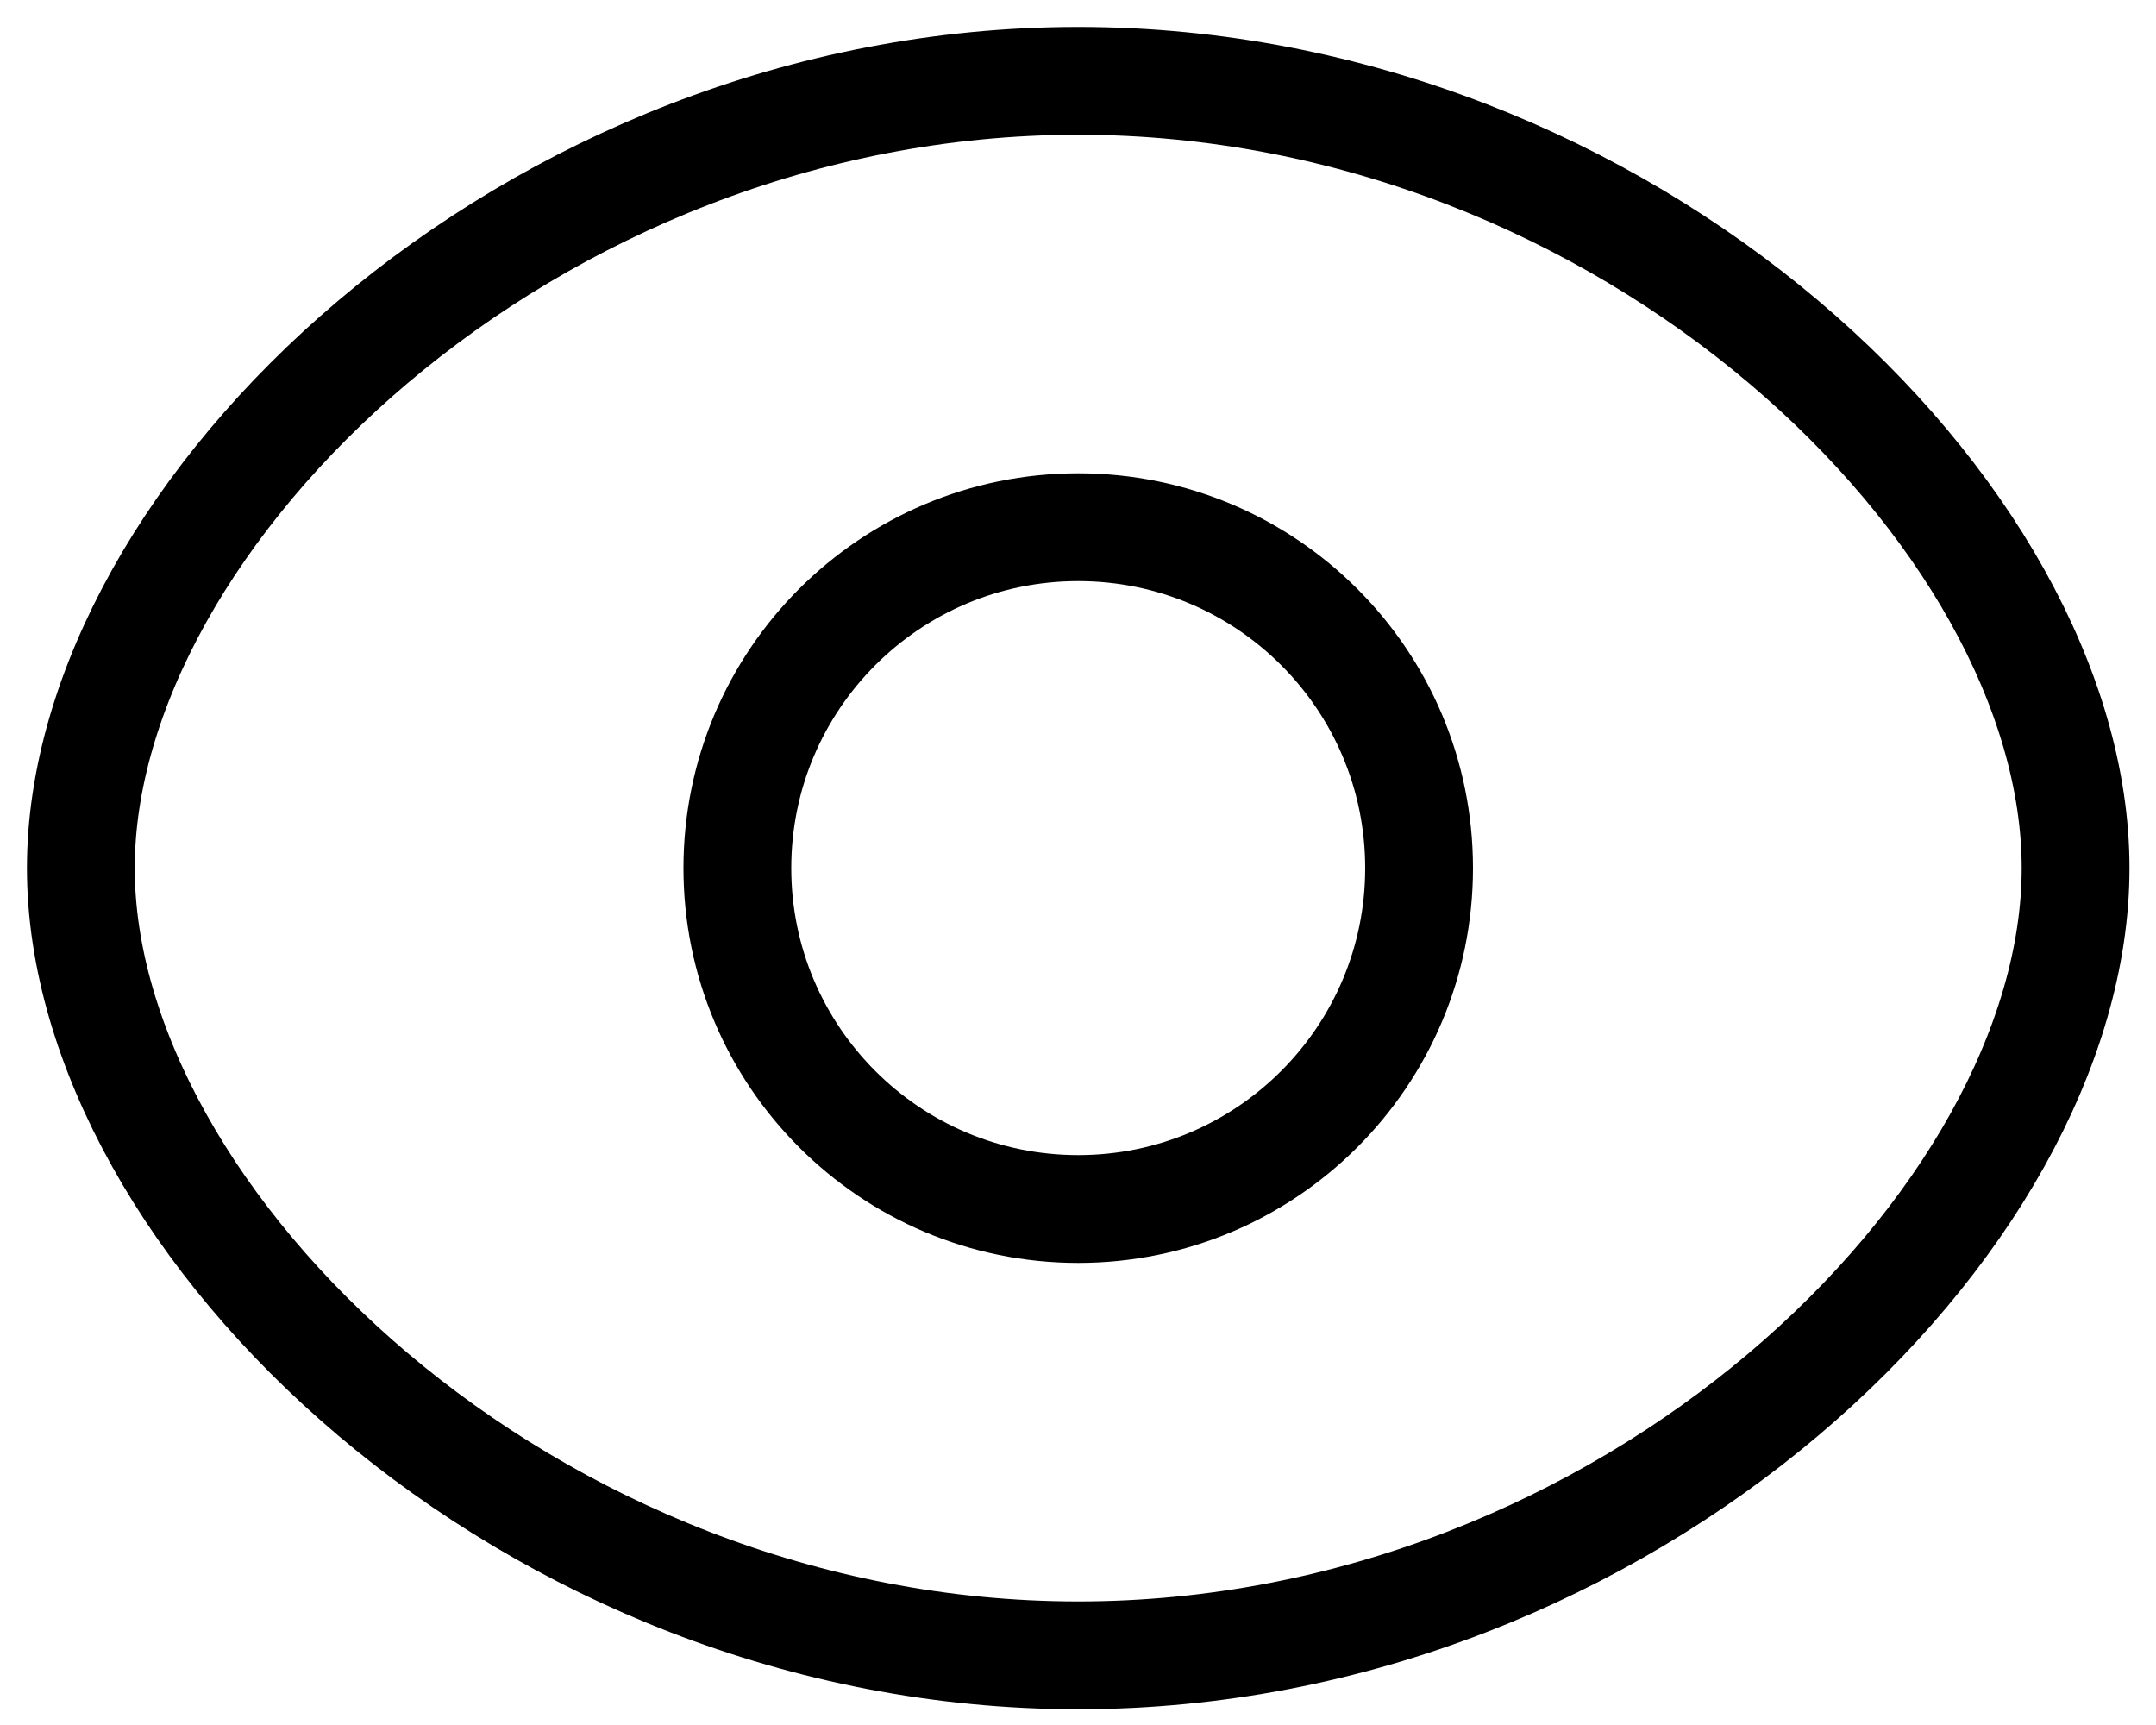
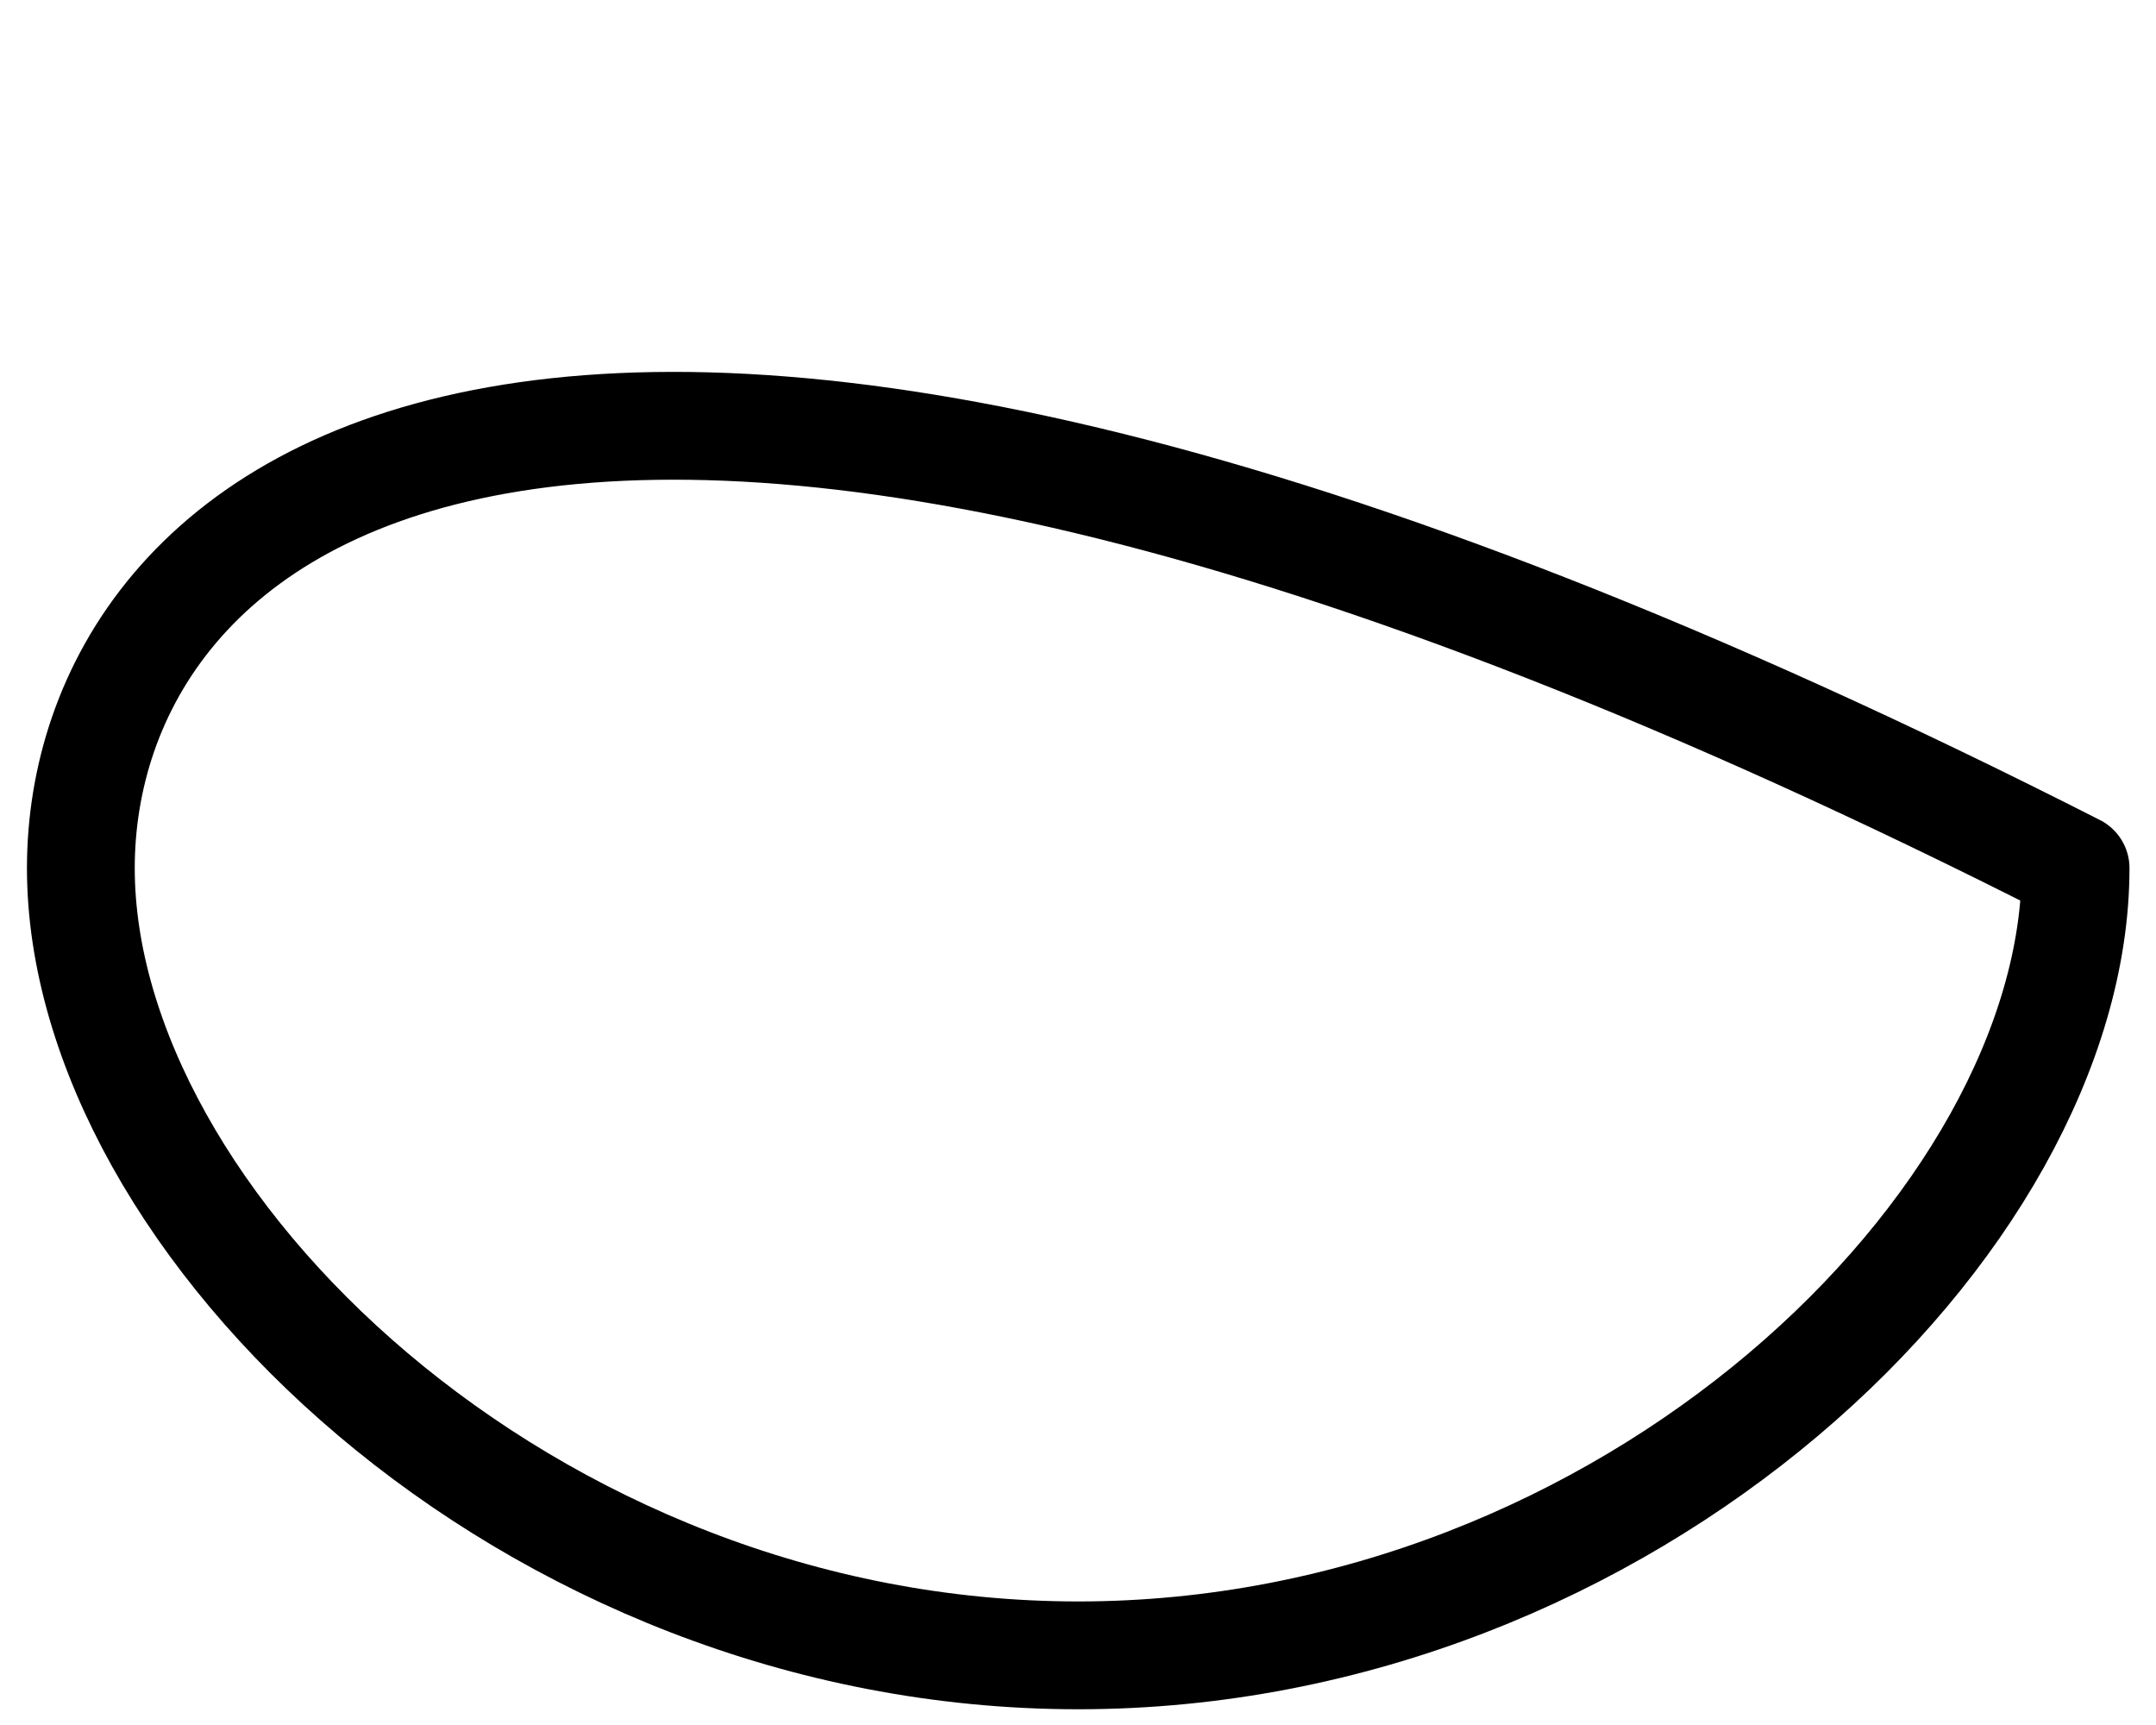
<svg xmlns="http://www.w3.org/2000/svg" width="20" height="16" viewBox="0 0 20 16" fill="none">
-   <path fill-rule="evenodd" clip-rule="evenodd" d="M13.164 8.052C13.164 9.798 11.748 11.214 10.002 11.214C8.256 11.214 6.84 9.798 6.84 8.052C6.84 6.305 8.256 4.89 10.002 4.89C11.748 4.89 13.164 6.305 13.164 8.052Z" stroke="black" stroke-linecap="round" stroke-linejoin="round" />
-   <path fill-rule="evenodd" clip-rule="evenodd" d="M0.75 8.052C0.75 11.332 4.892 15.354 10.002 15.354C15.111 15.354 19.254 11.335 19.254 8.052C19.254 4.769 15.111 0.75 10.002 0.75C4.892 0.75 0.75 4.772 0.75 8.052Z" stroke="black" stroke-linecap="round" stroke-linejoin="round" />
+   <path fill-rule="evenodd" clip-rule="evenodd" d="M0.75 8.052C0.75 11.332 4.892 15.354 10.002 15.354C15.111 15.354 19.254 11.335 19.254 8.052C4.892 0.75 0.75 4.772 0.75 8.052Z" stroke="black" stroke-linecap="round" stroke-linejoin="round" />
</svg>